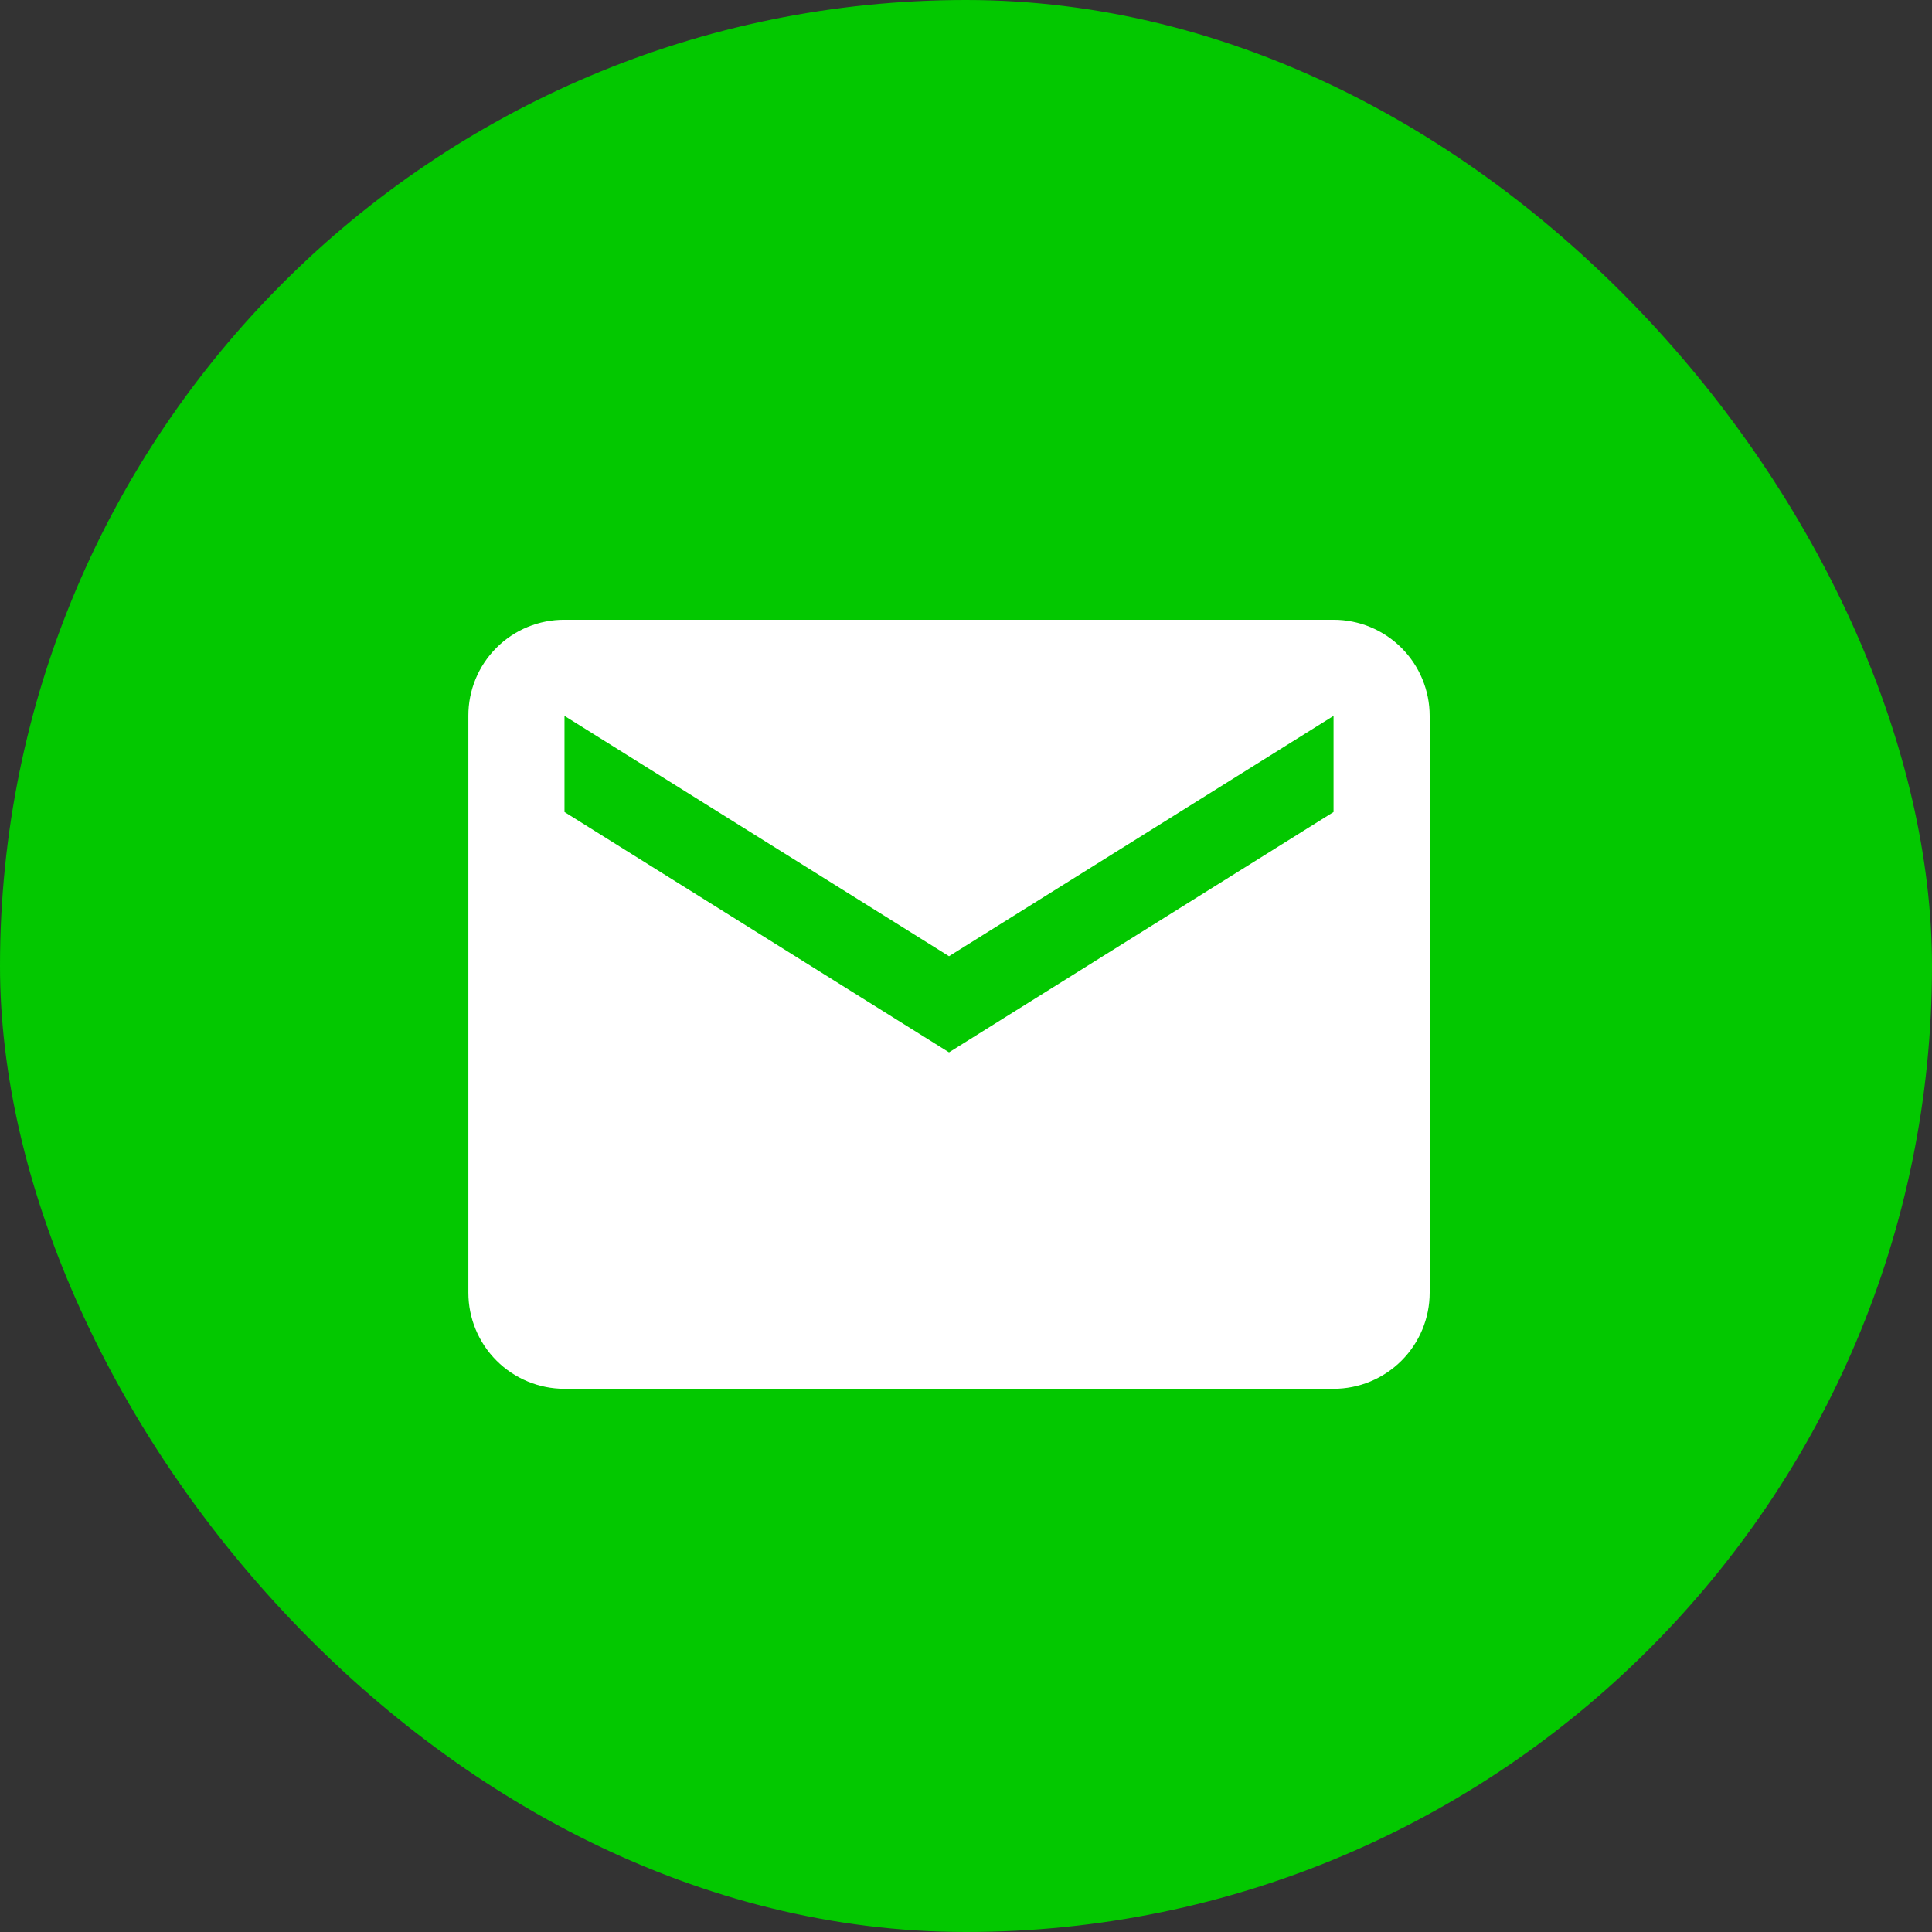
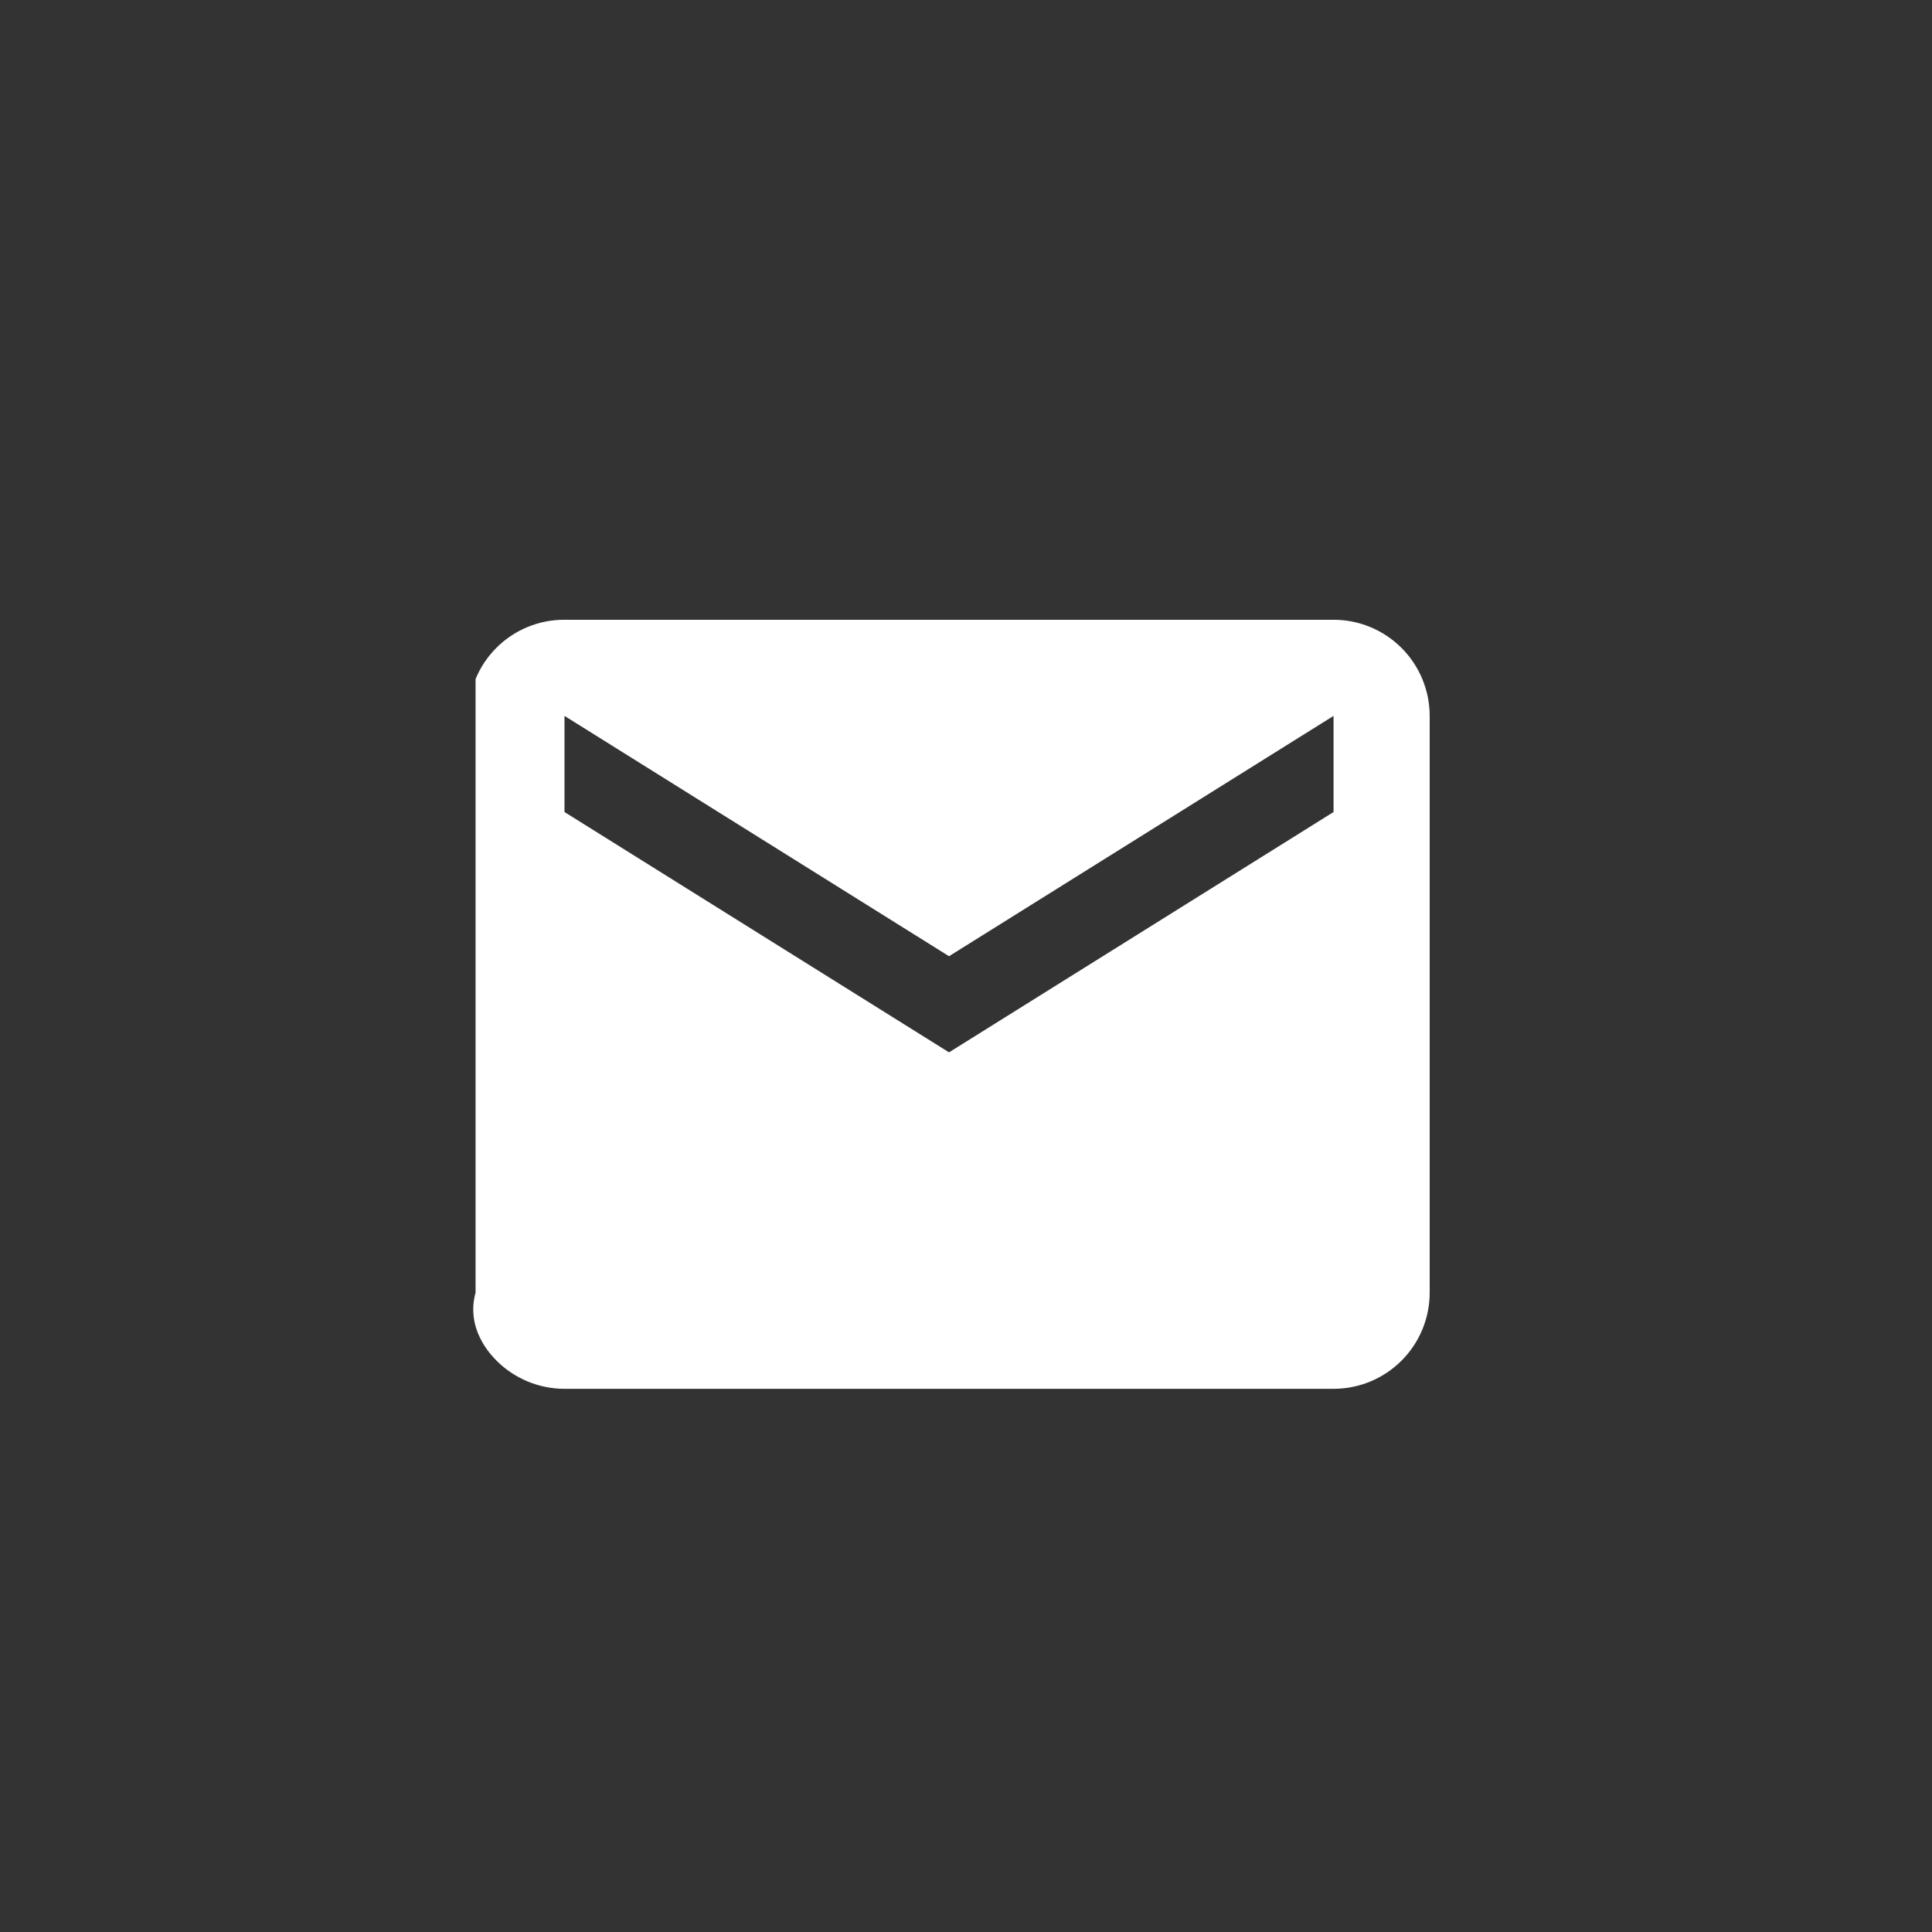
<svg xmlns="http://www.w3.org/2000/svg" width="33" height="33" viewBox="0 0 33 33" fill="none">
  <rect x="0" y="0" width="33" height="33" fill="#333333" stroke="none" />
-   <rect width="33" height="33" rx="16.5" fill="#03C800" />
-   <path d="M22.778 13.87L16.21 17.975L9.642 13.87V12.228L16.21 16.333L22.778 12.228V13.87ZM22.778 10.586H9.642C9.426 10.585 9.212 10.627 9.013 10.709C8.813 10.791 8.632 10.912 8.479 11.065C8.326 11.218 8.205 11.399 8.123 11.599C8.041 11.798 7.999 12.012 8 12.228V22.08C8 22.516 8.173 22.933 8.481 23.241C8.789 23.549 9.207 23.722 9.642 23.722H22.778C23.214 23.722 23.631 23.549 23.939 23.241C24.247 22.933 24.42 22.516 24.42 22.08V12.228C24.42 11.793 24.247 11.375 23.939 11.067C23.631 10.759 23.214 10.586 22.778 10.586Z" fill="white" />
+   <path d="M22.778 13.87L16.21 17.975L9.642 13.87V12.228L16.21 16.333L22.778 12.228V13.87ZM22.778 10.586H9.642C9.426 10.585 9.212 10.627 9.013 10.709C8.813 10.791 8.632 10.912 8.479 11.065C8.326 11.218 8.205 11.399 8.123 11.599V22.08C8 22.516 8.173 22.933 8.481 23.241C8.789 23.549 9.207 23.722 9.642 23.722H22.778C23.214 23.722 23.631 23.549 23.939 23.241C24.247 22.933 24.42 22.516 24.42 22.08V12.228C24.42 11.793 24.247 11.375 23.939 11.067C23.631 10.759 23.214 10.586 22.778 10.586Z" fill="white" />
</svg>